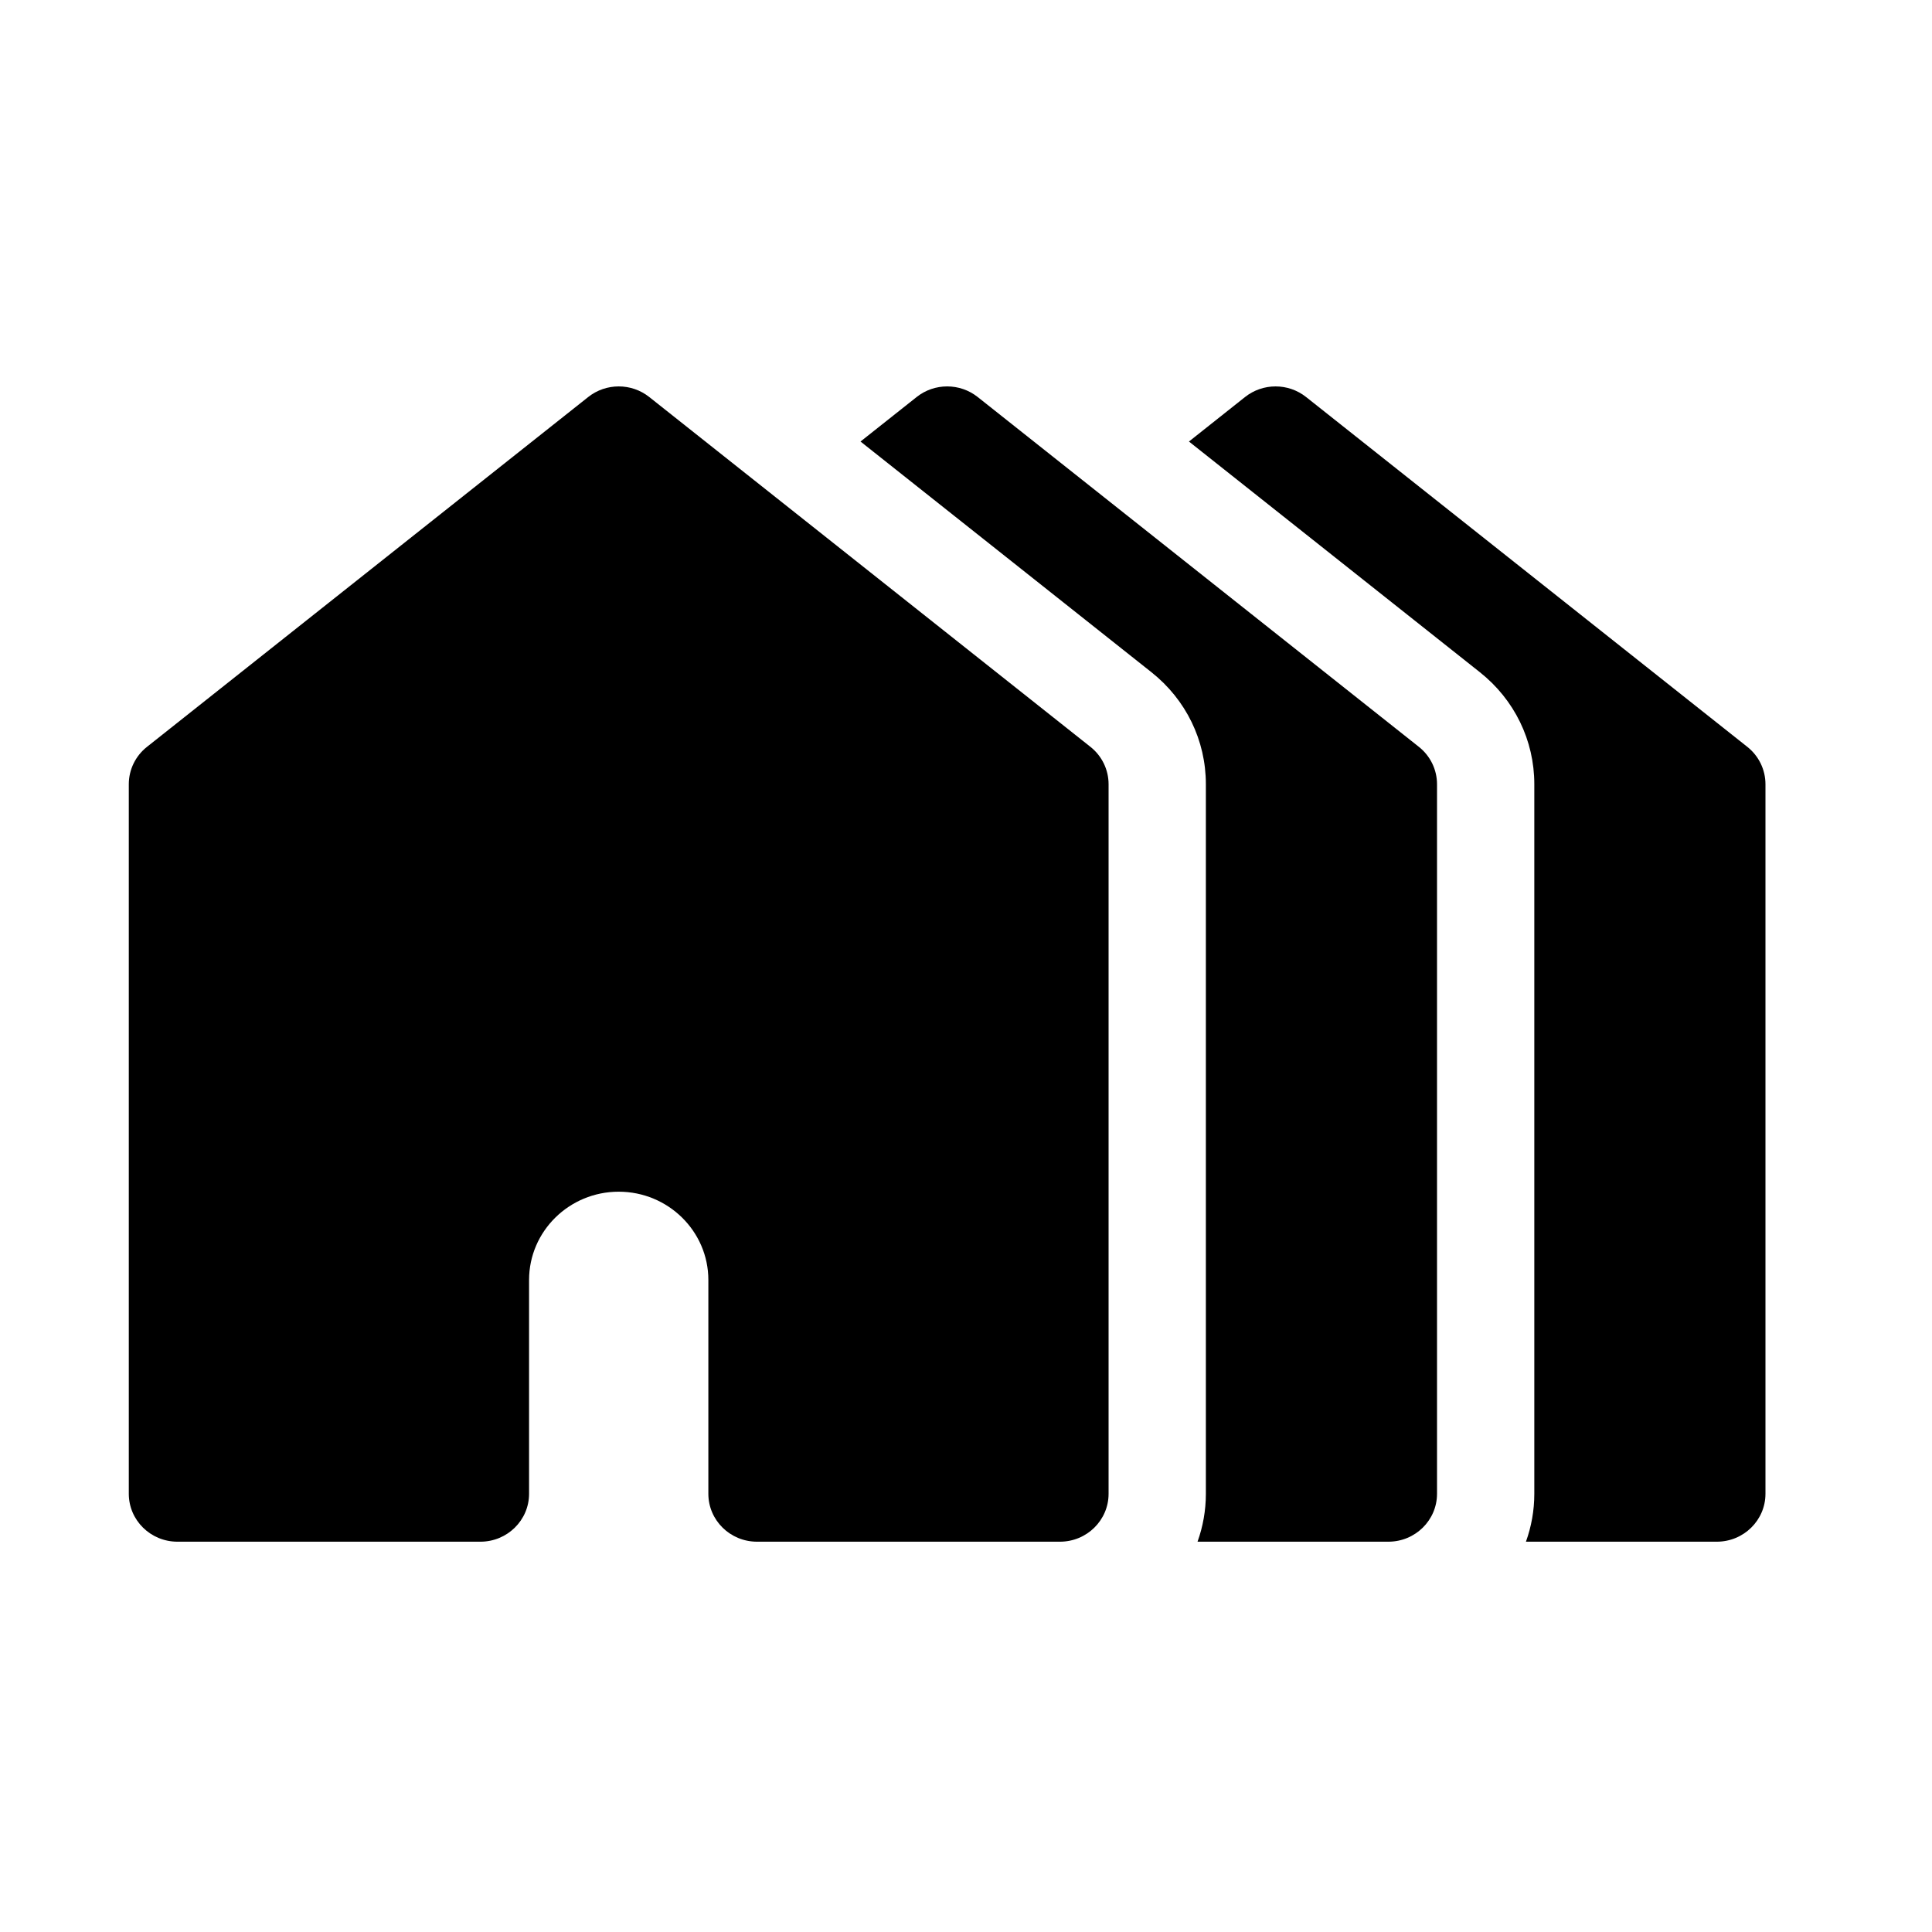
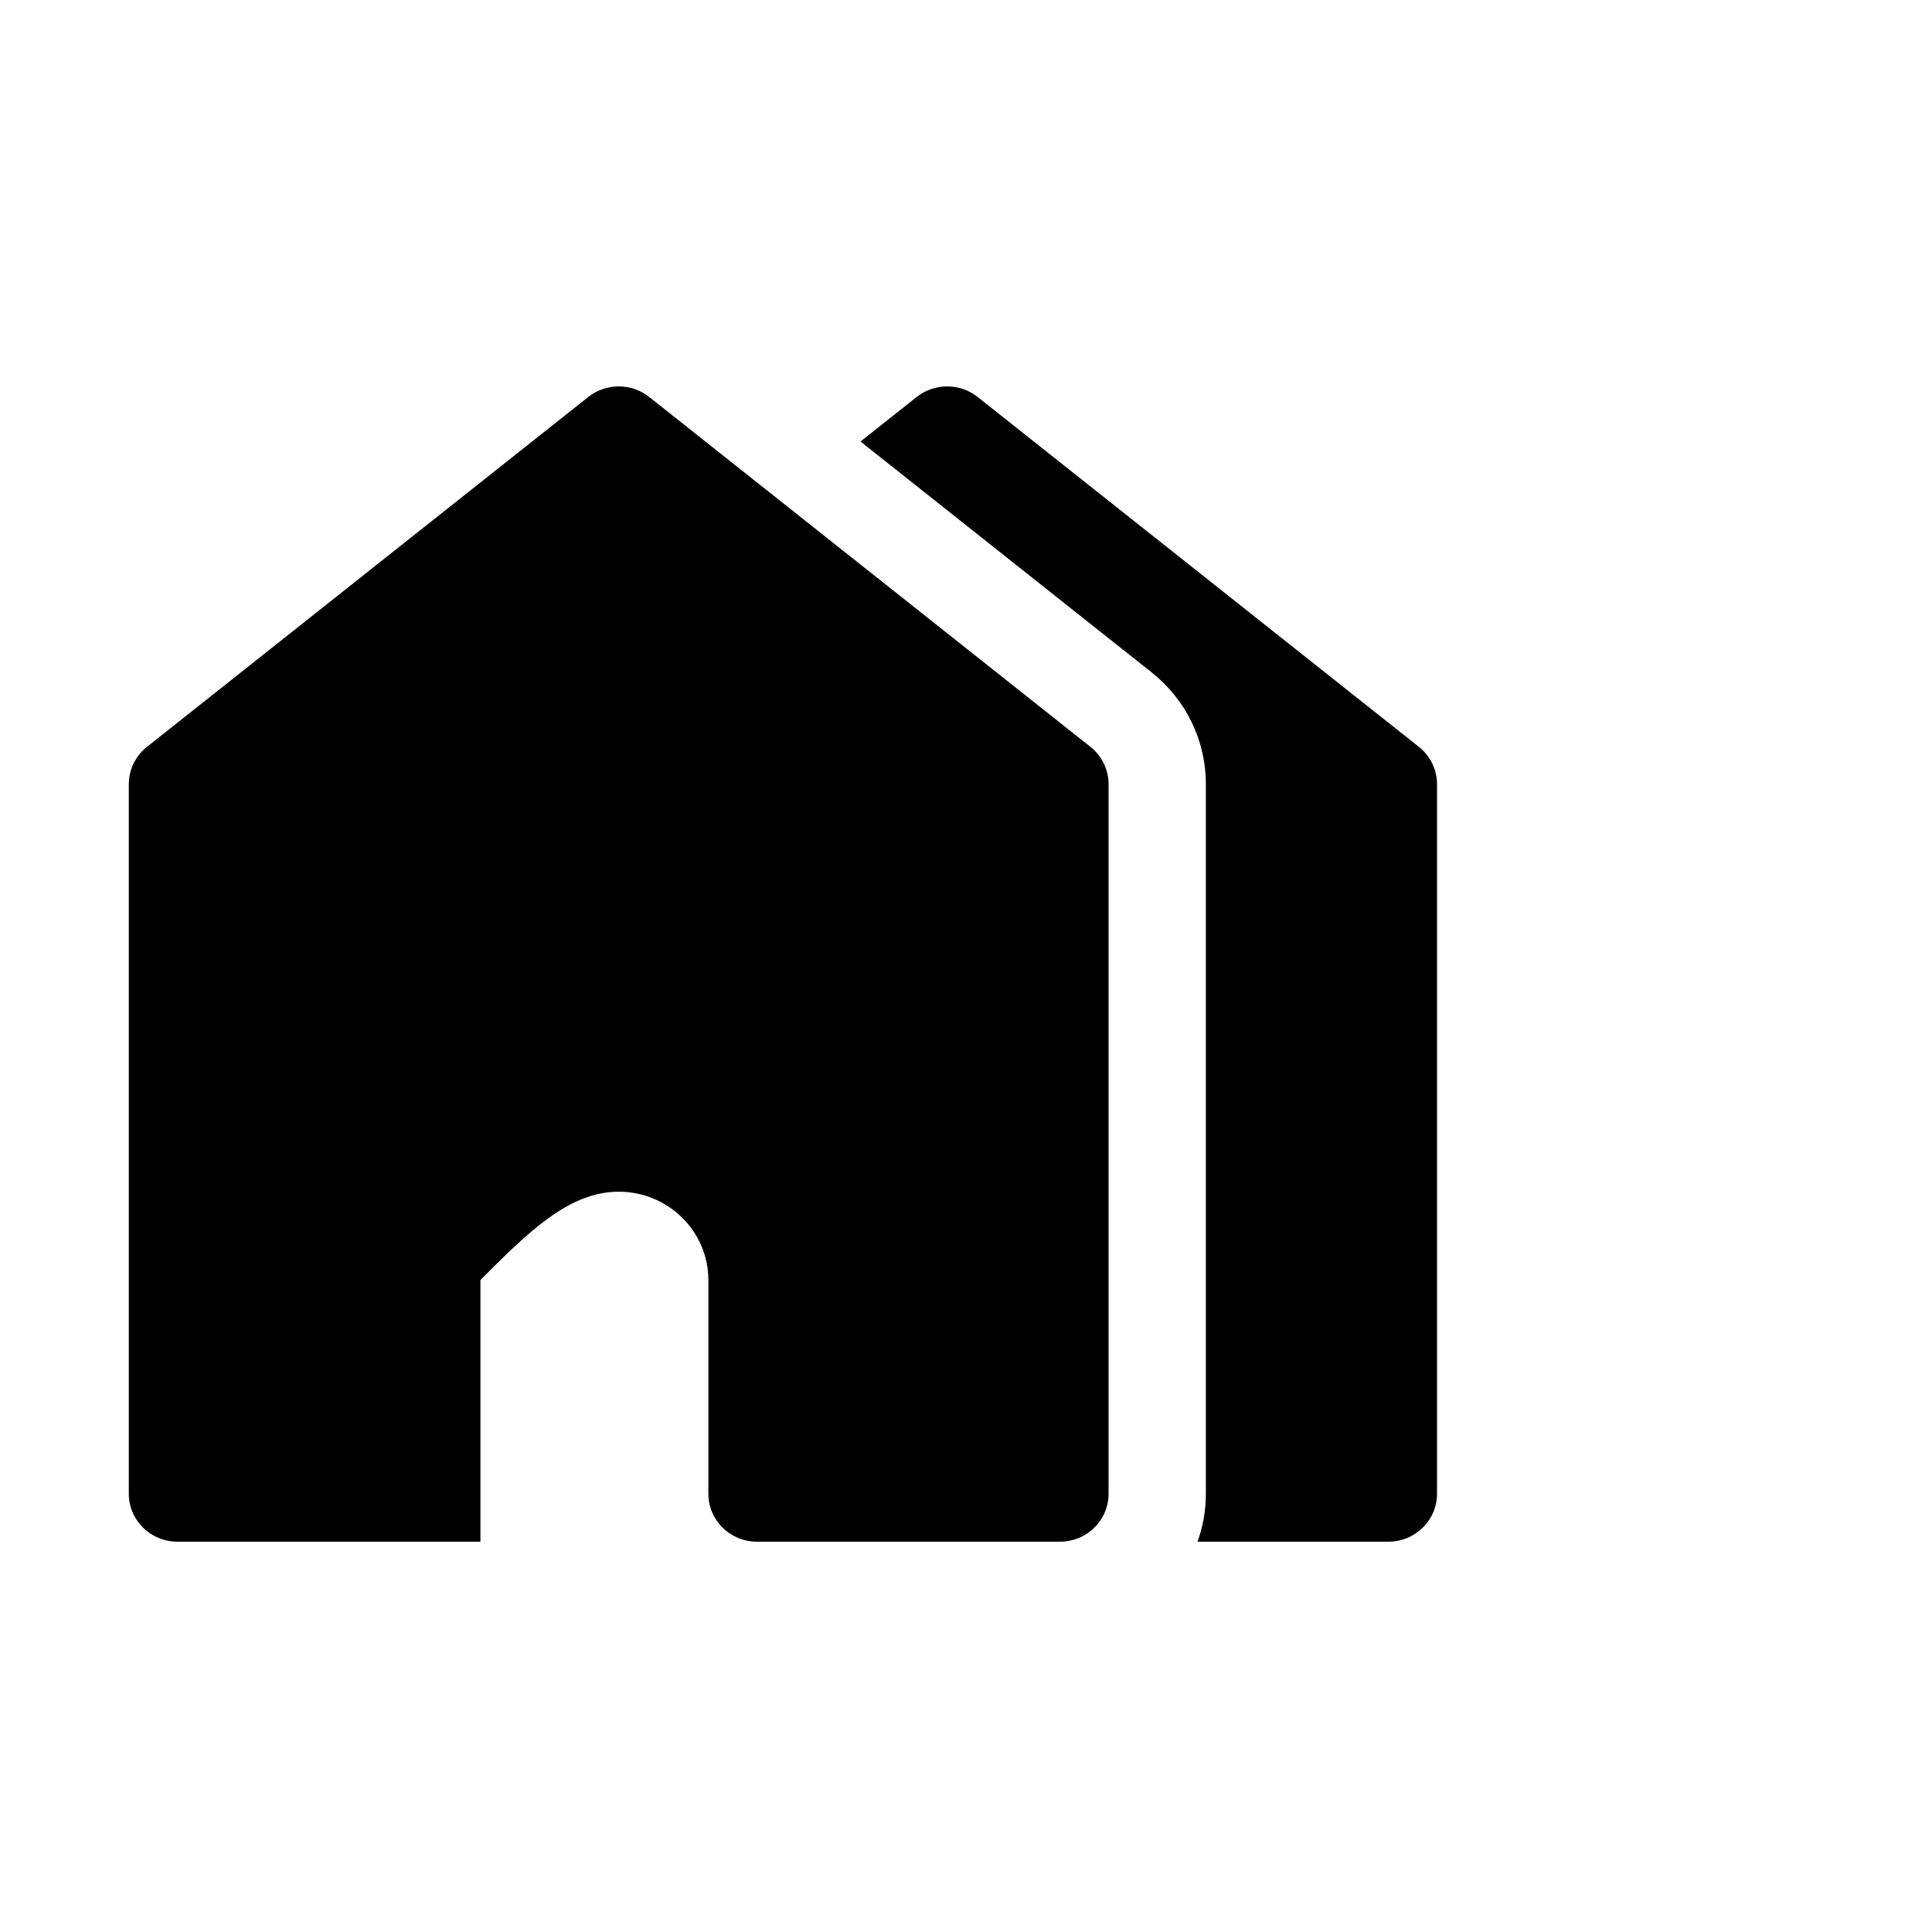
<svg xmlns="http://www.w3.org/2000/svg" width="45" height="45" viewBox="0 0 45 45" fill="none">
-   <path d="M40.699 17.396L30.421 9.247C30.006 8.918 29.415 8.918 29 9.247L27.693 10.284L34.47 15.658C35.275 16.297 35.737 17.247 35.737 18.265V34.793C35.737 35.184 35.668 35.56 35.542 35.909H39.988C40.614 35.909 41.121 35.409 41.121 34.793V18.266C41.121 17.928 40.966 17.608 40.699 17.396Z" fill="black" />
  <path d="M33.049 17.396L22.772 9.247C22.357 8.918 21.765 8.918 21.351 9.247L20.043 10.284L26.82 15.658C27.625 16.297 28.087 17.247 28.087 18.266V34.793C28.087 35.184 28.018 35.56 27.893 35.909H32.338C32.964 35.909 33.471 35.409 33.471 34.793V18.266C33.471 17.928 33.316 17.608 33.049 17.396Z" fill="black" />
-   <path d="M25.399 17.396L15.122 9.247C14.707 8.918 14.116 8.918 13.701 9.247L3.423 17.396C3.155 17.608 3 17.928 3 18.266V34.793C3 35.409 3.507 35.909 4.133 35.909H11.19C11.815 35.909 12.323 35.409 12.323 34.793V29.813C12.323 28.679 13.259 27.757 14.411 27.757C15.562 27.757 16.499 28.679 16.499 29.813V34.793C16.499 35.409 17.006 35.909 17.632 35.909H24.688C25.314 35.909 25.821 35.409 25.821 34.793V18.266C25.821 17.928 25.666 17.608 25.399 17.396Z" fill="black" />
+   <path d="M25.399 17.396L15.122 9.247C14.707 8.918 14.116 8.918 13.701 9.247L3.423 17.396C3.155 17.608 3 17.928 3 18.266V34.793C3 35.409 3.507 35.909 4.133 35.909H11.19V29.813C12.323 28.679 13.259 27.757 14.411 27.757C15.562 27.757 16.499 28.679 16.499 29.813V34.793C16.499 35.409 17.006 35.909 17.632 35.909H24.688C25.314 35.909 25.821 35.409 25.821 34.793V18.266C25.821 17.928 25.666 17.608 25.399 17.396Z" fill="black" />
</svg>